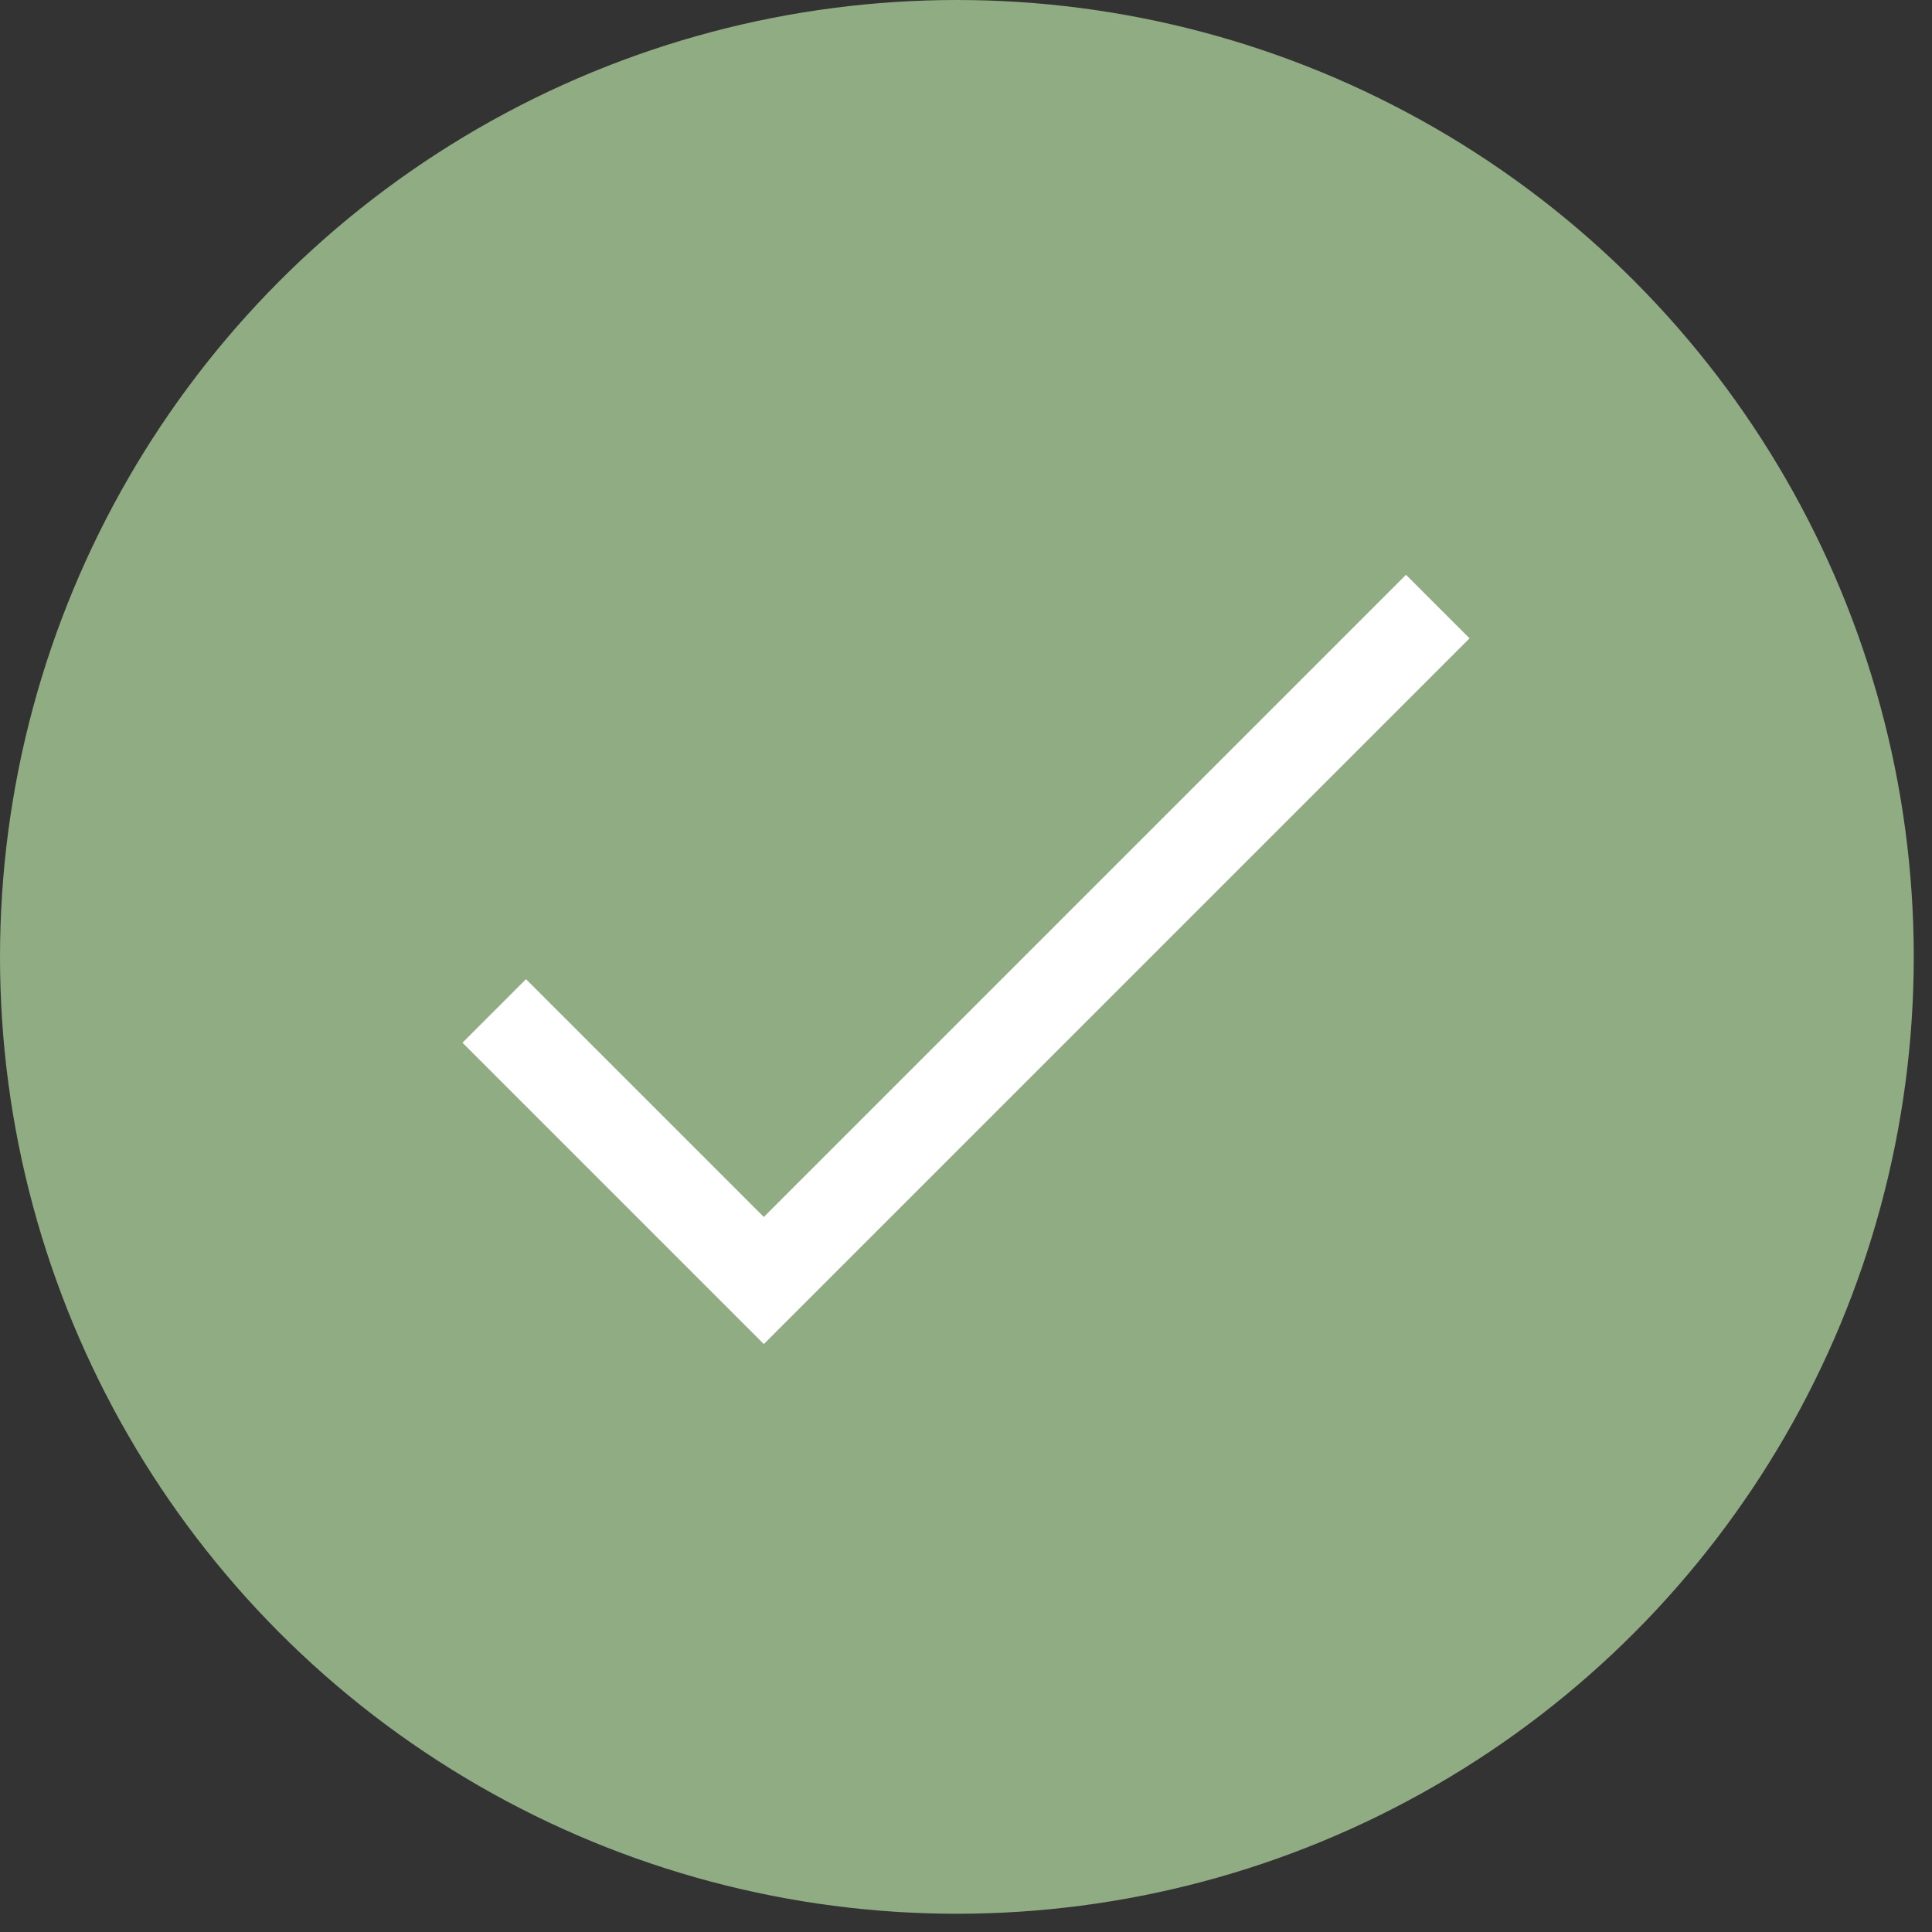
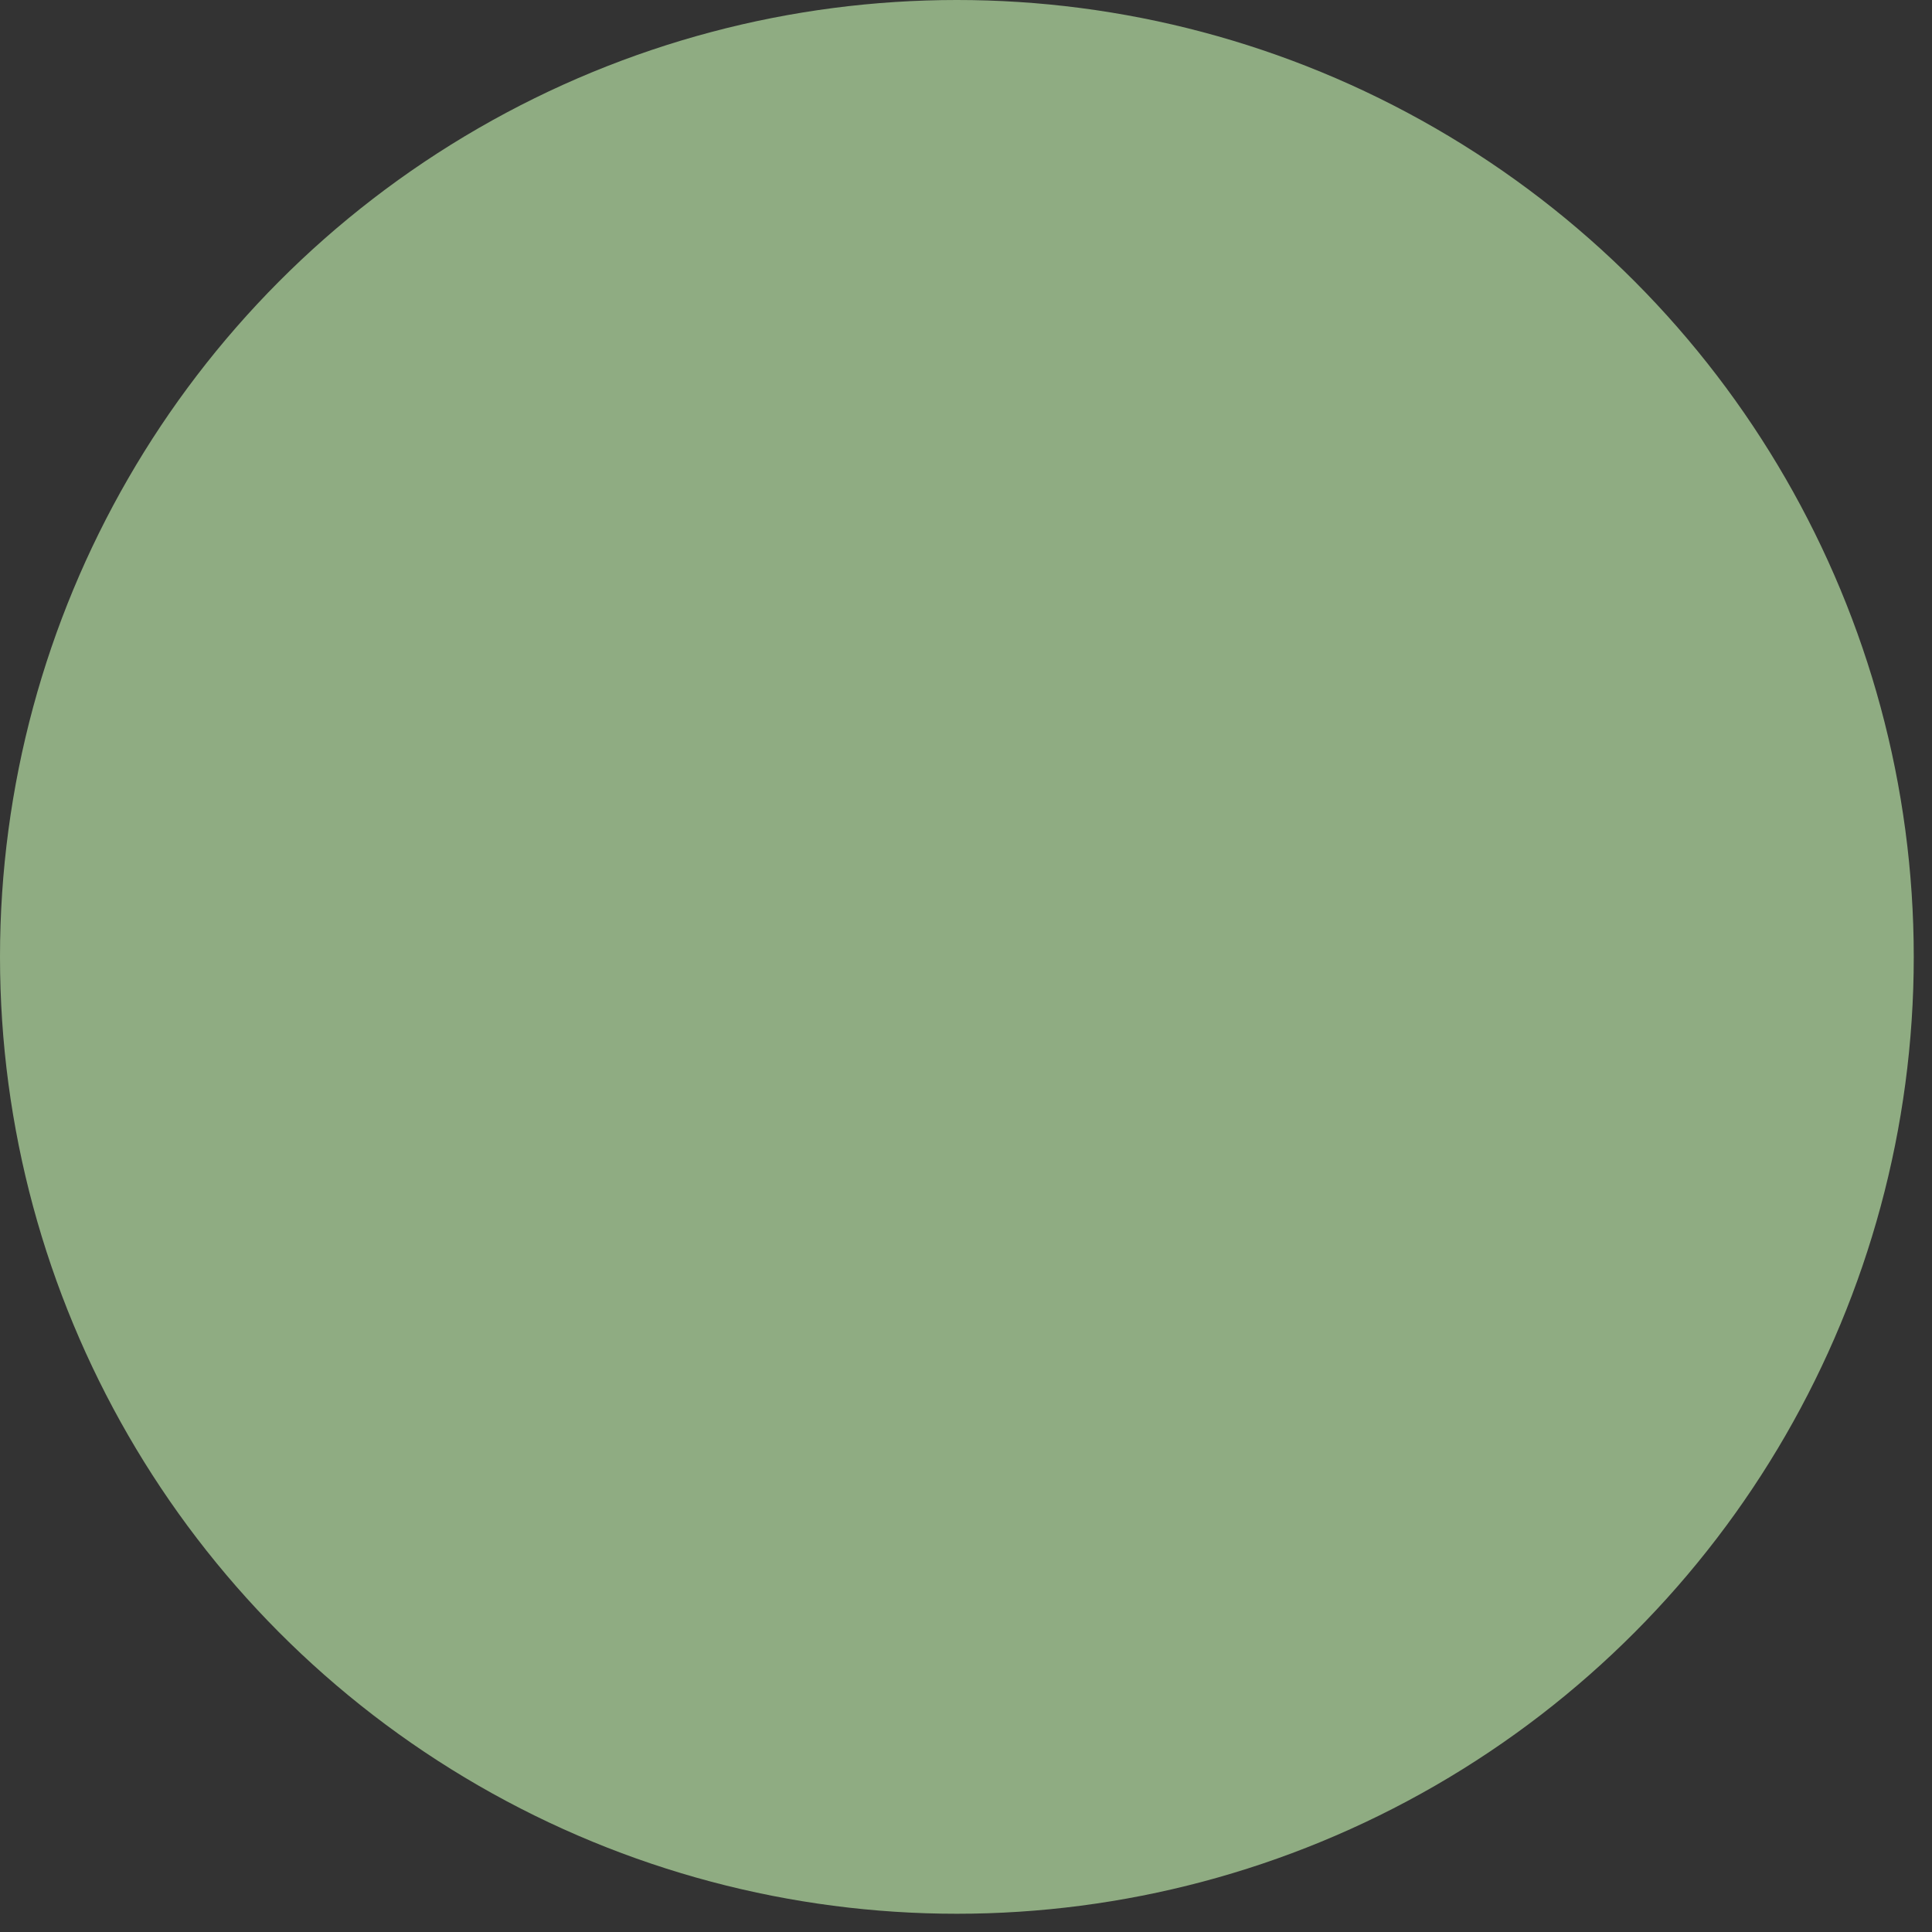
<svg xmlns="http://www.w3.org/2000/svg" width="86" height="86" viewBox="0 0 86 86" fill="none">
  <rect x="0" y="0" width="86" height="86" fill="#333333" stroke="none" />
  <circle cx="42.594" cy="42.594" r="42.594" fill="#8FAC82" />
-   <path d="M22 45L34 57L64 27" stroke="white" stroke-width="4" />
</svg>